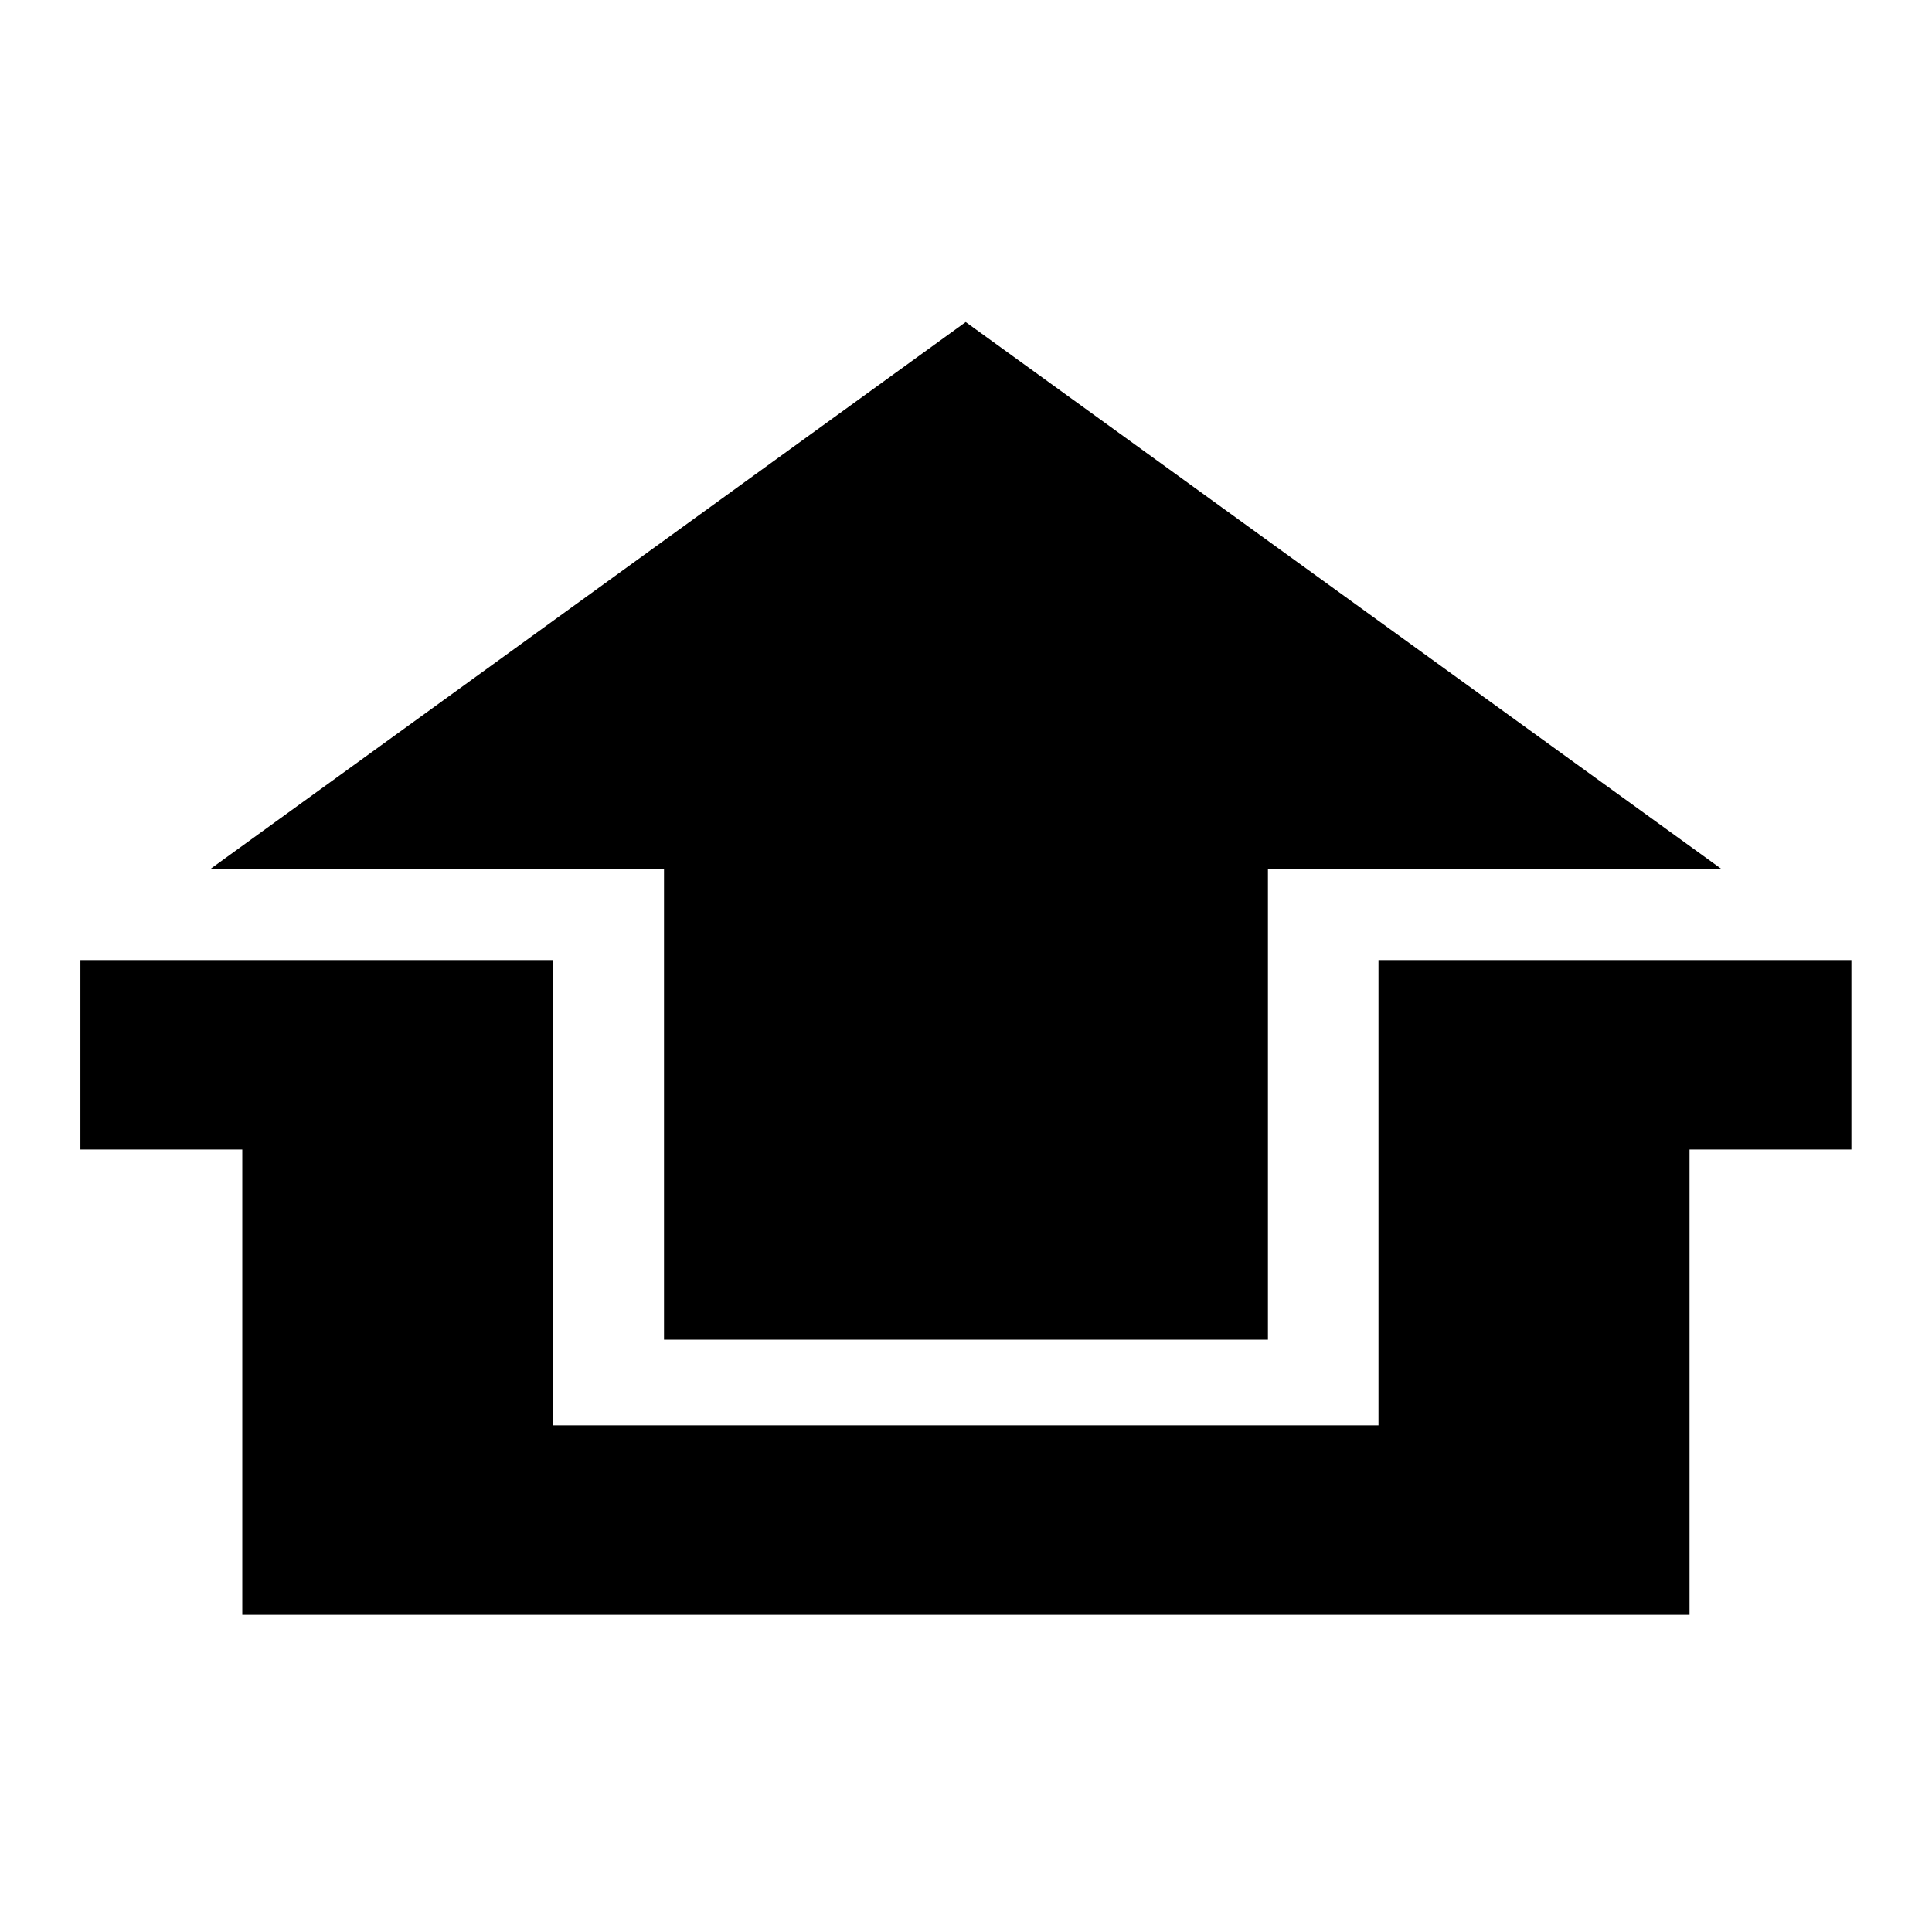
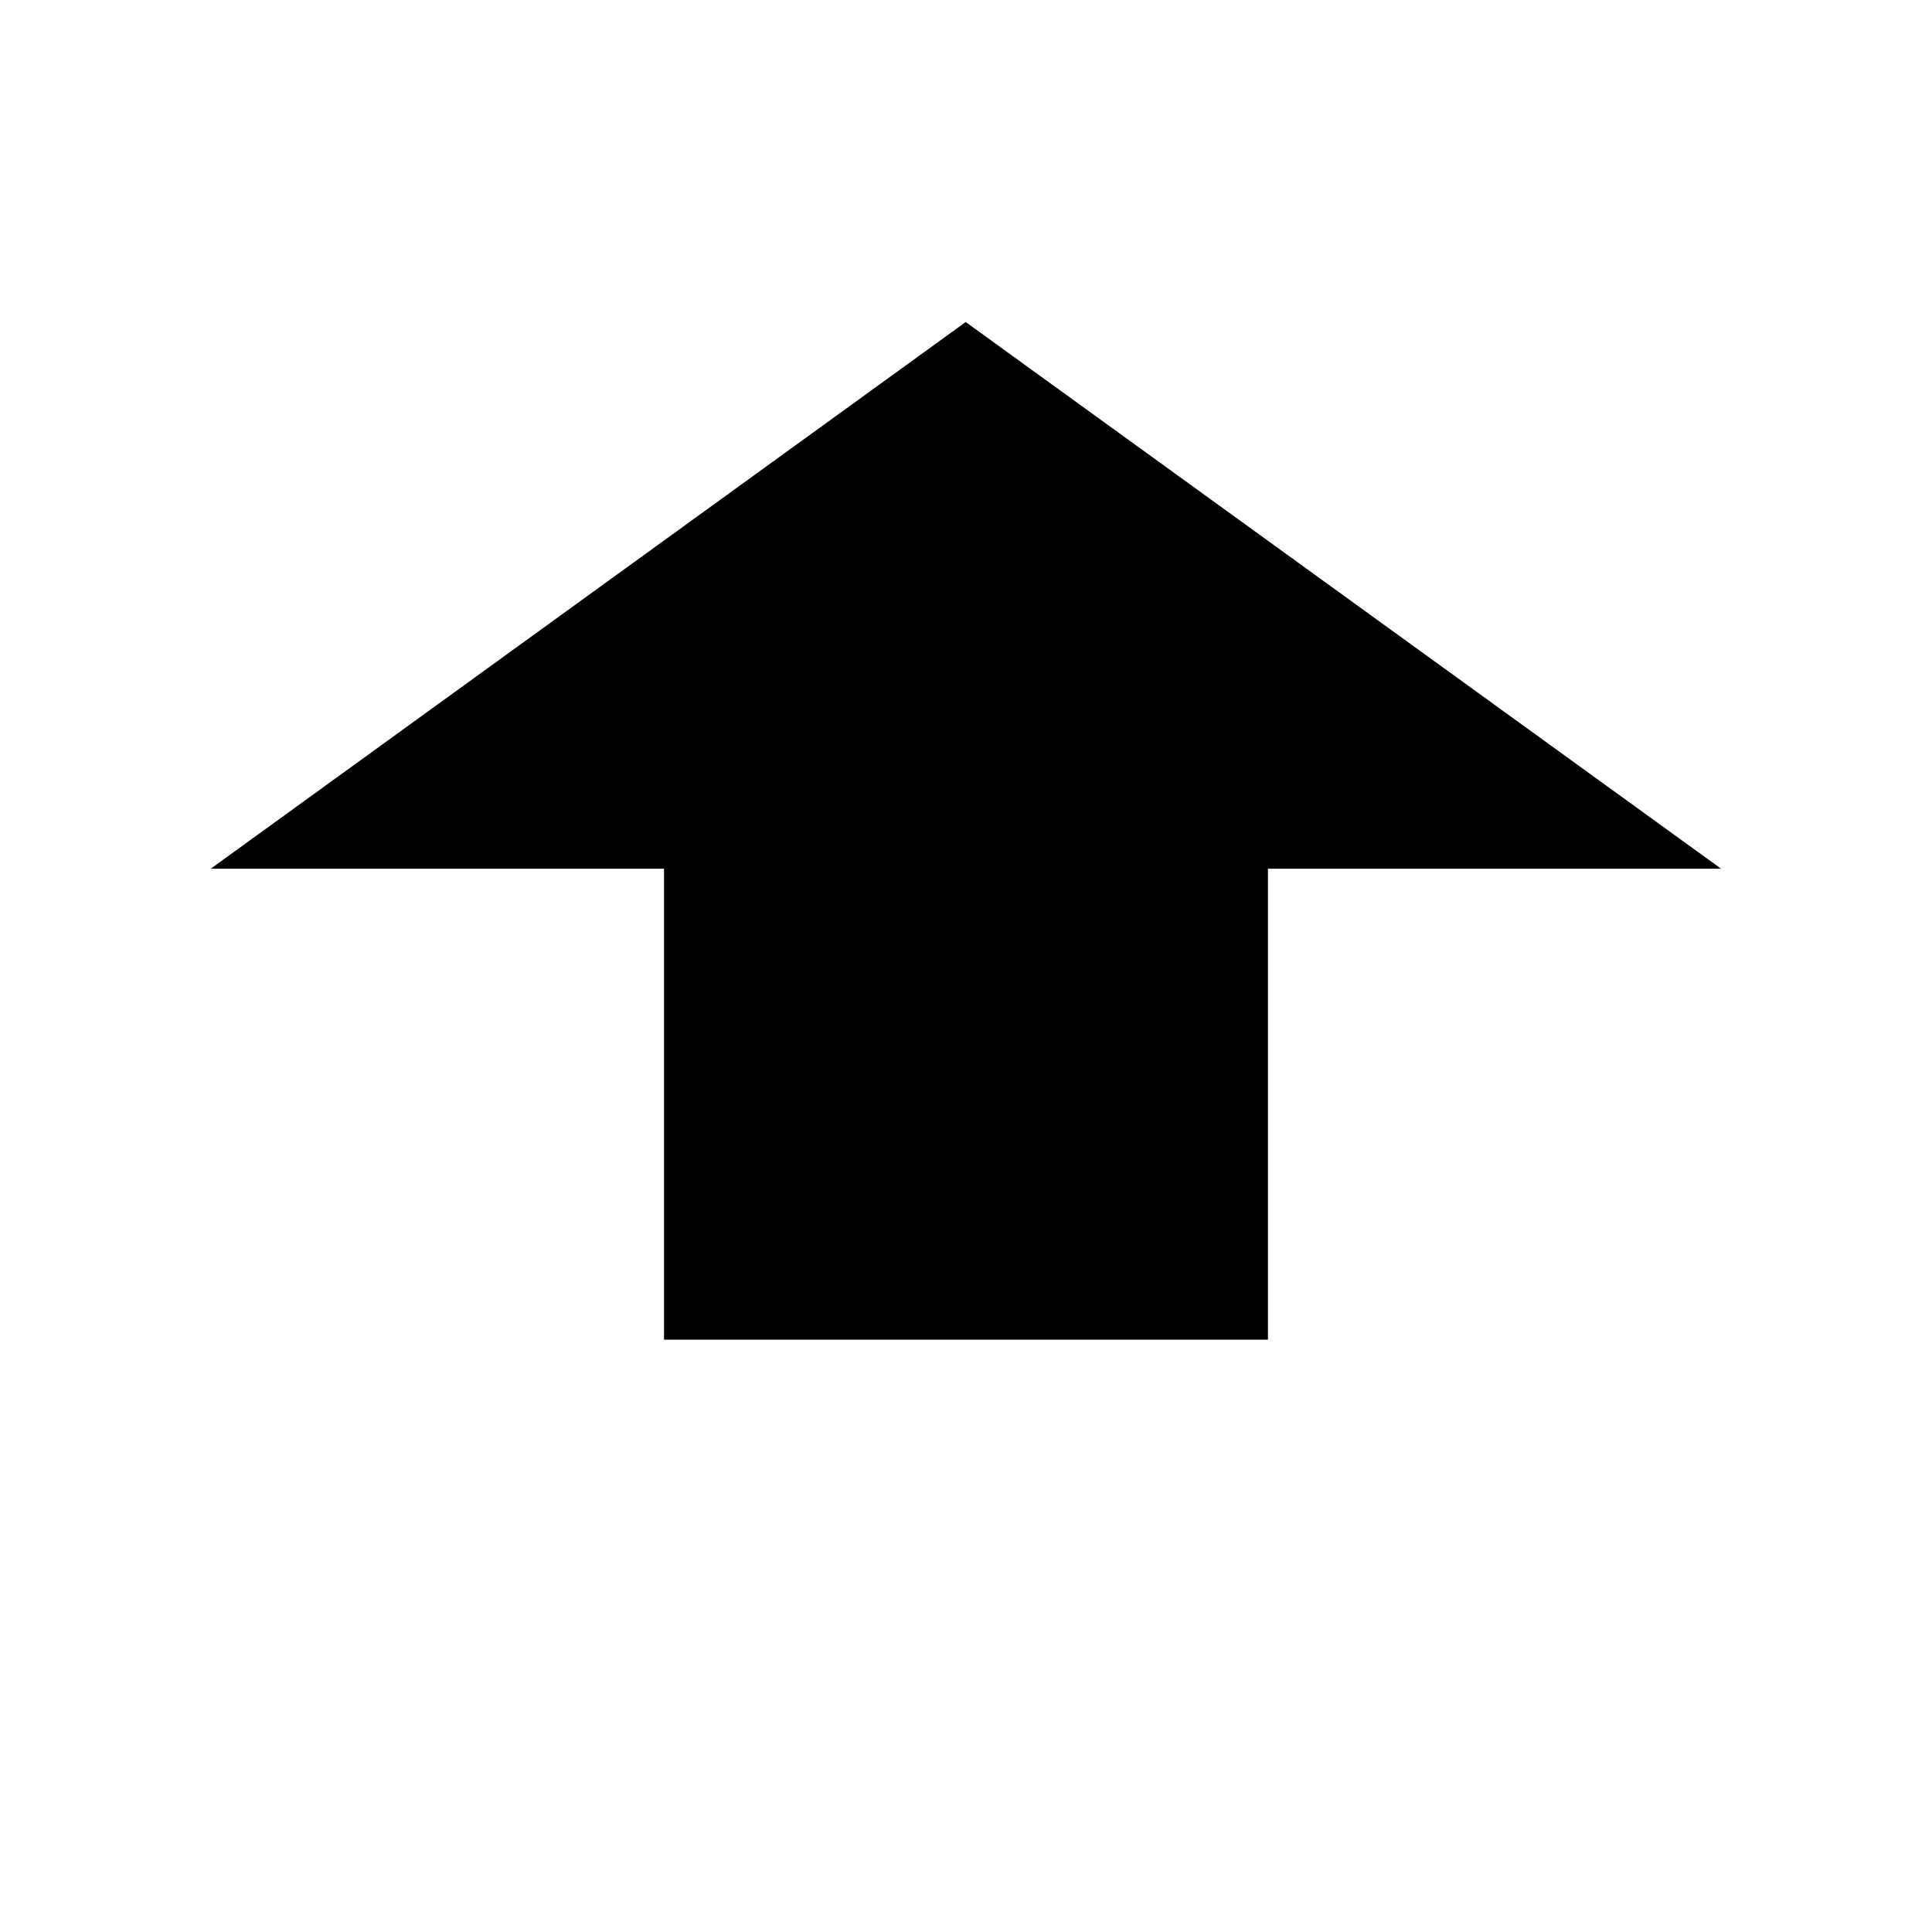
<svg xmlns="http://www.w3.org/2000/svg" width="32" height="32" viewBox="0 0 32 32" fill="none">
  <path d="M28.507 14.389H21.001V22.189H10.998V14.389H3.49L15.995 5.334L28.507 14.389Z" fill="black" />
-   <path d="M22.832 15.902V23.608H9.158V15.902H1.332V19.039H4.013V26.747H27.984V19.039H30.665V15.902H22.832Z" fill="black" />
</svg>